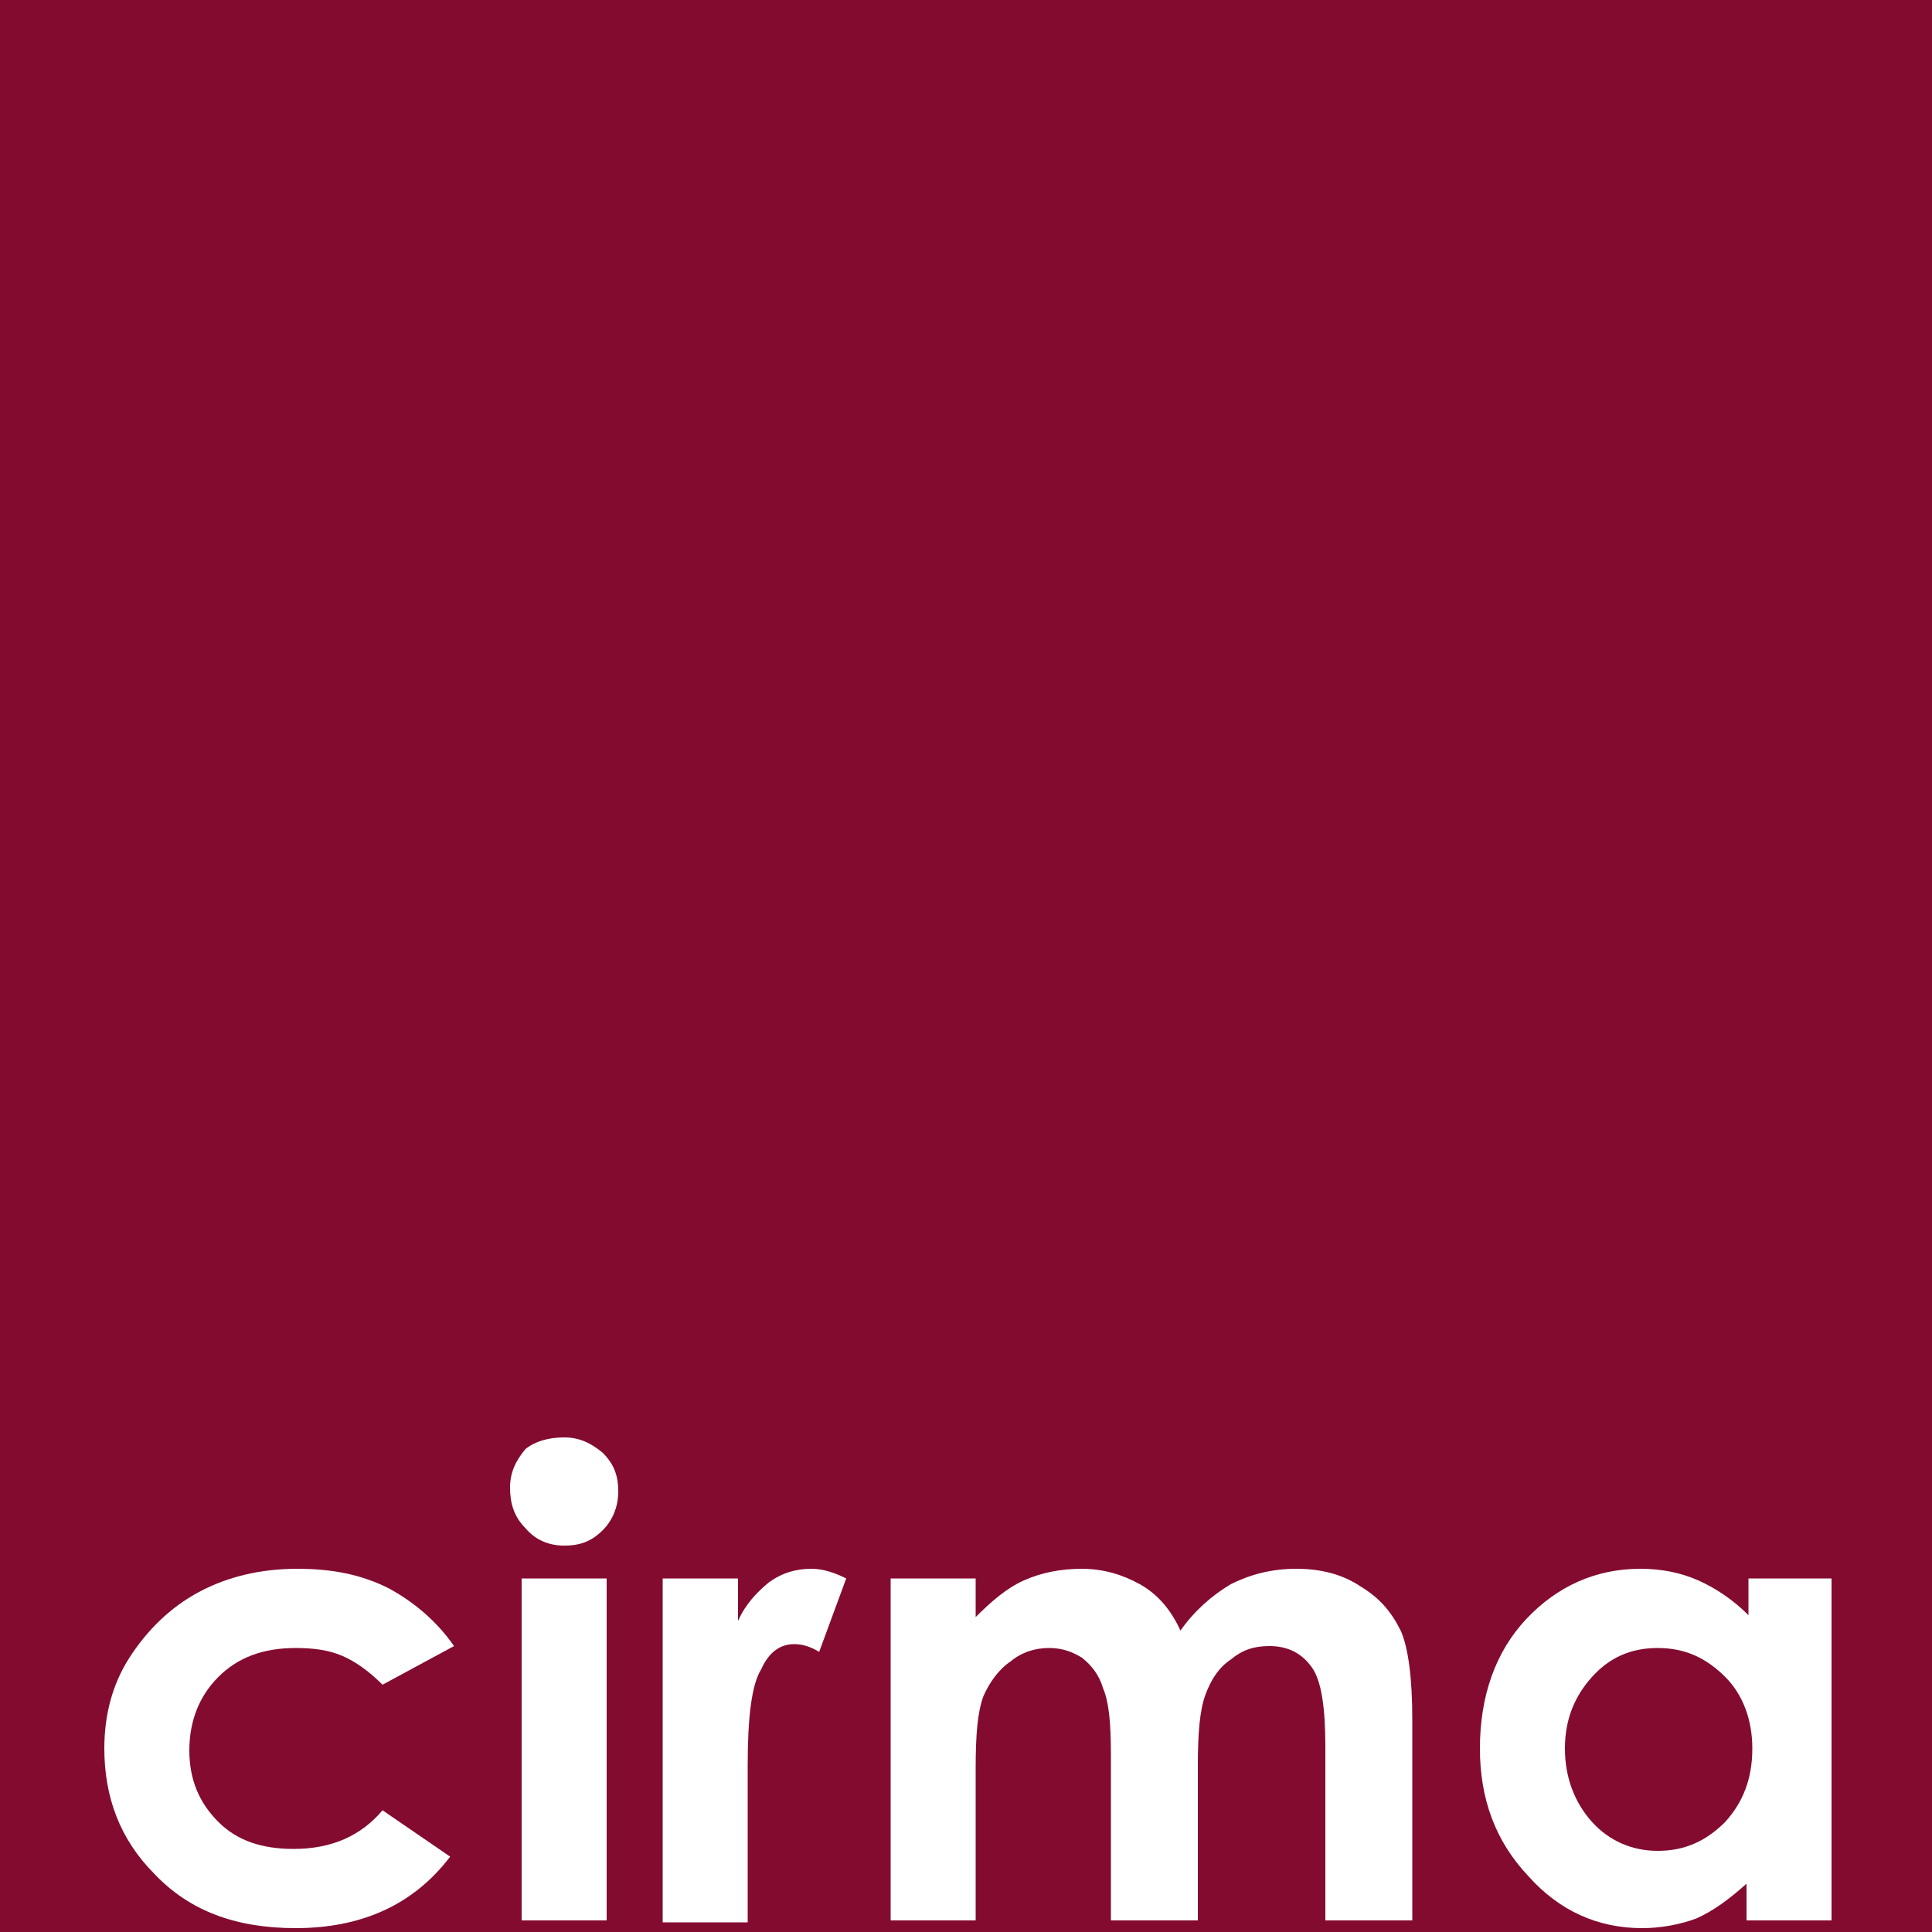
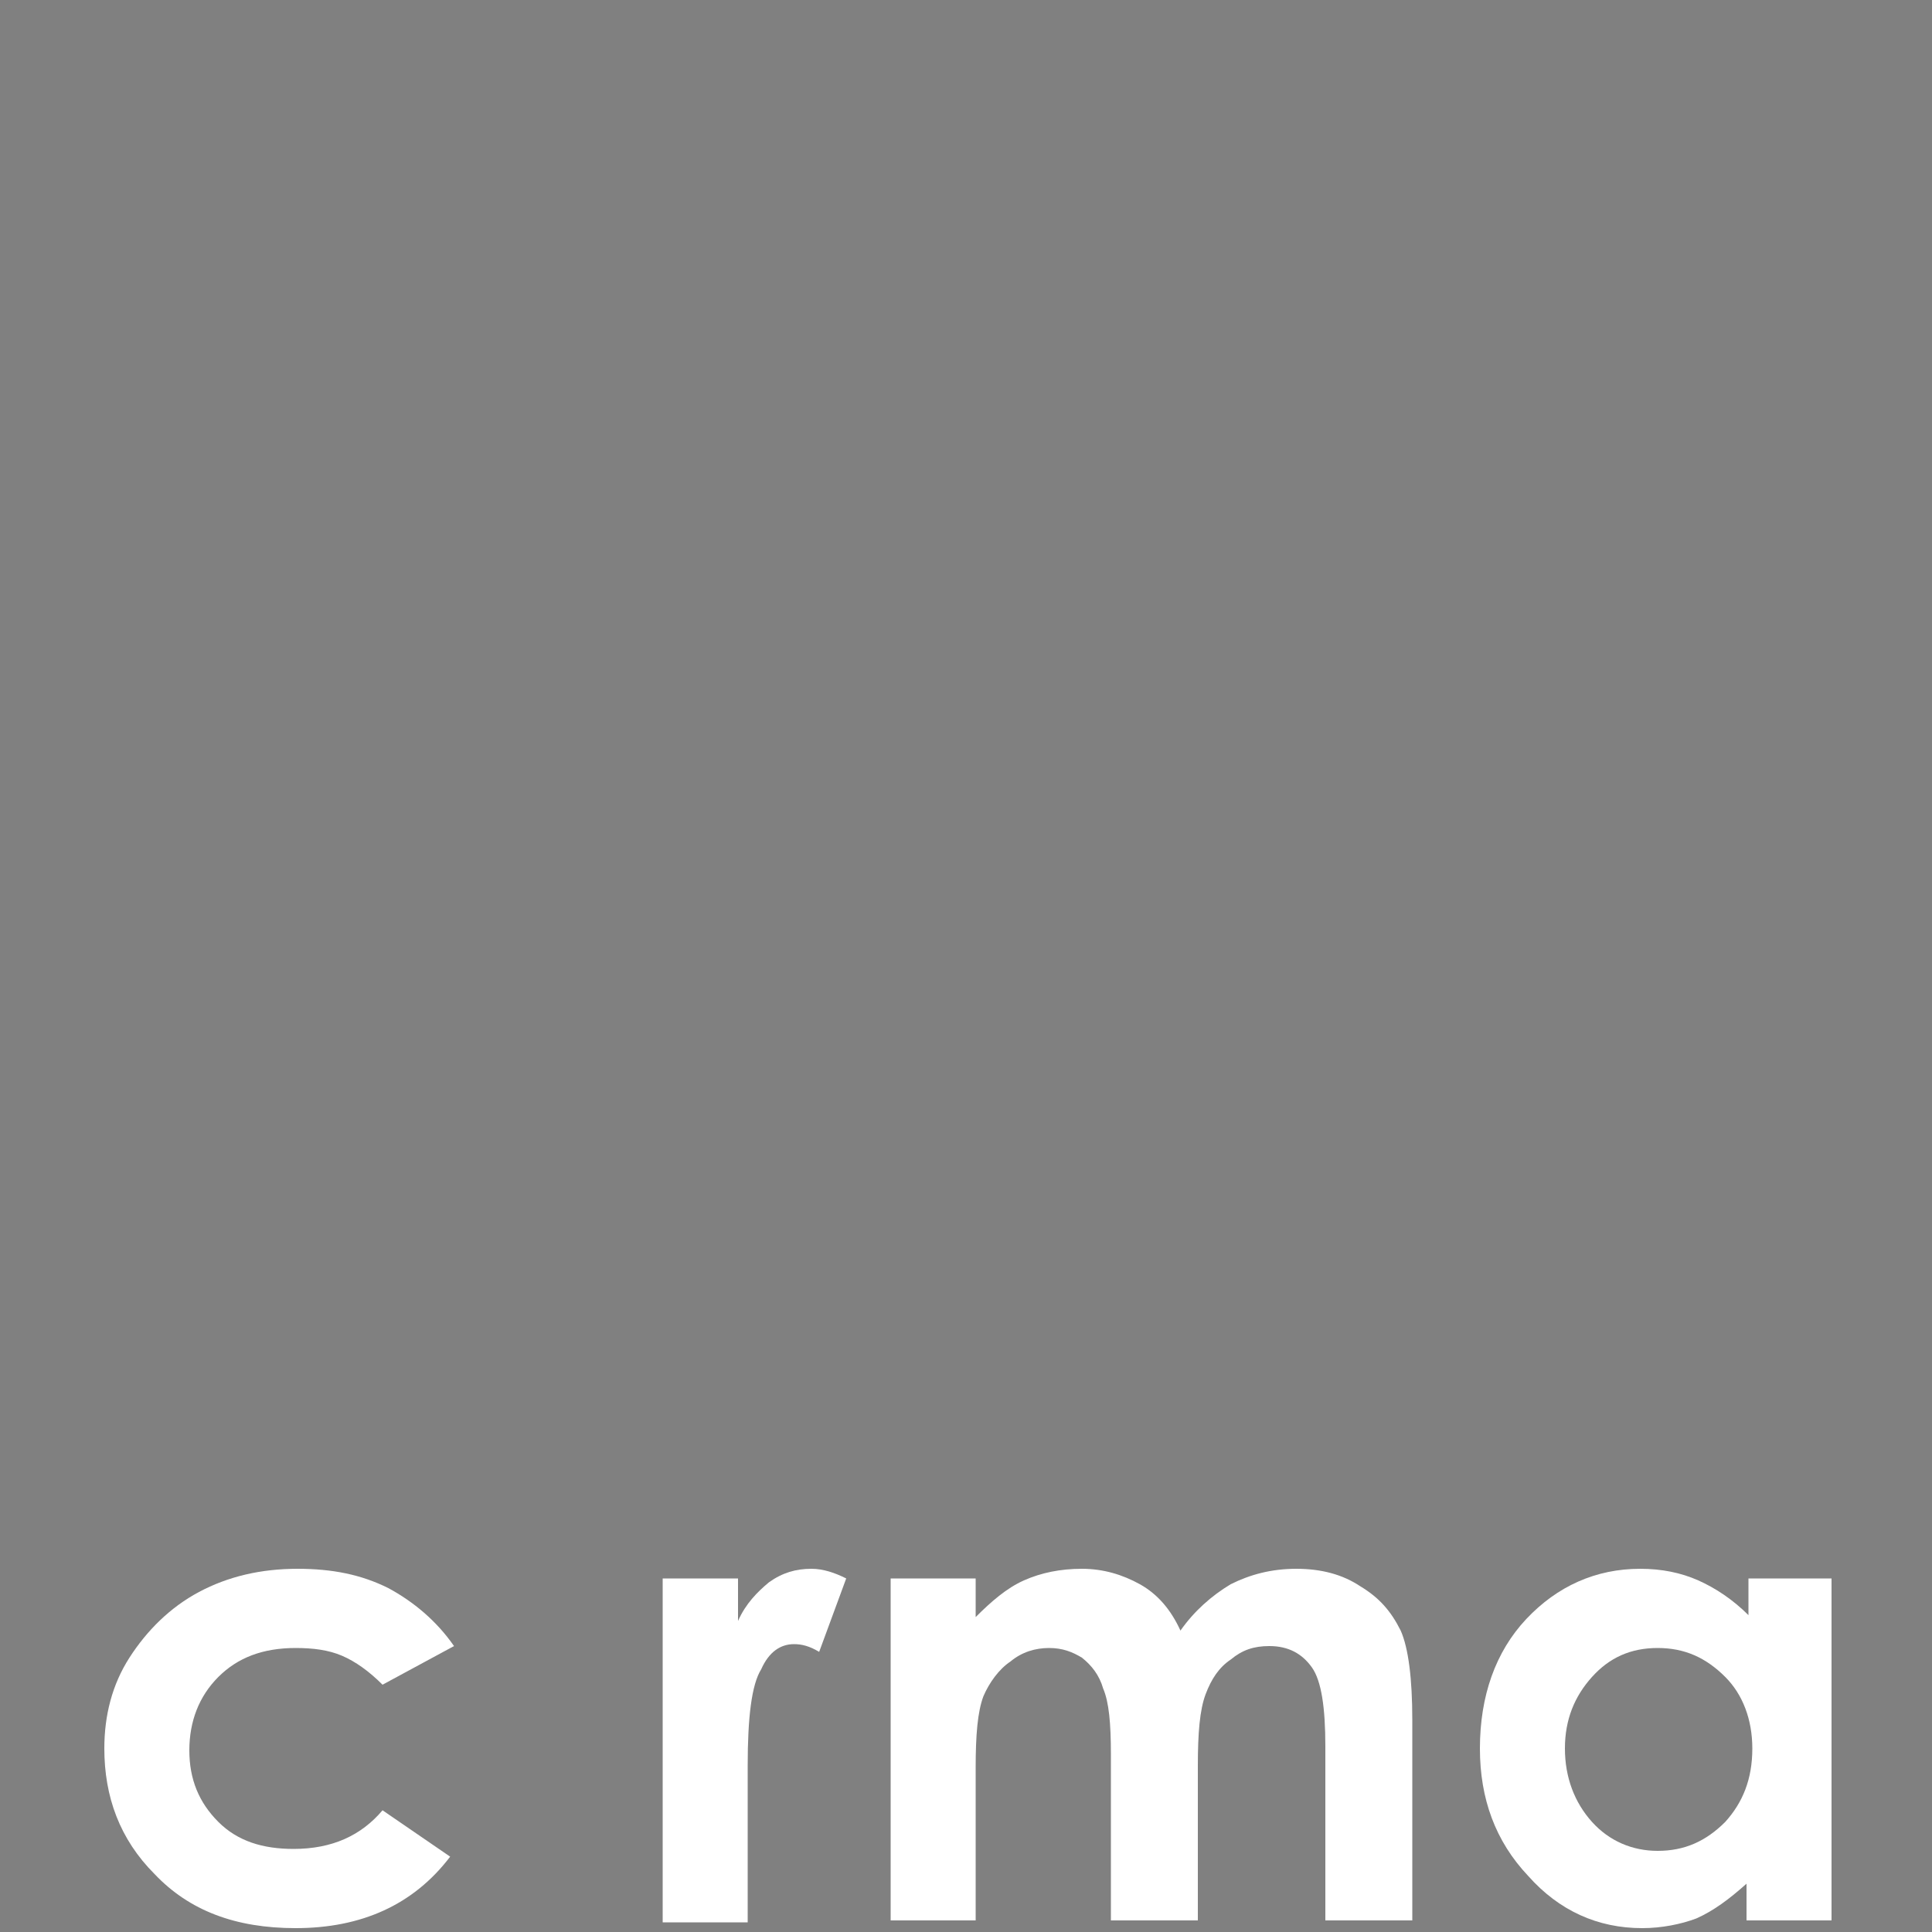
<svg xmlns="http://www.w3.org/2000/svg" version="1.1" id="Capa_1" x="0px" y="0px" viewBox="0 0 100 100" style="enable-background:new 0 0 100 100;" xml:space="preserve">
  <rect x="0" y="0" width="100" height="100" fill="#808080" stroke="none" />
  <style type="text/css">
	.st0{fill:#FFFFFF;}
	.st1{fill:#840B30;}
</style>
-   <rect x="0" y="0.1" class="st0" width="100" height="74.3" />
-   <rect x="-1.6" y="-0.5" class="st1" width="103.3" height="100.8" />
  <g>
    <path class="st0" d="M23.5,85.2l-3.7,2c-0.7-0.7-1.4-1.2-2.1-1.5c-0.7-0.3-1.5-0.4-2.4-0.4c-1.7,0-3,0.5-4,1.5   c-1,1-1.5,2.3-1.5,3.8c0,1.5,0.5,2.7,1.5,3.7c1,1,2.3,1.4,3.9,1.4c2,0,3.5-0.7,4.6-2l3.5,2.4c-1.9,2.5-4.6,3.7-8,3.7   c-3.1,0-5.5-0.9-7.3-2.8c-1.8-1.8-2.6-4-2.6-6.5c0-1.7,0.4-3.3,1.3-4.7c0.9-1.4,2.1-2.6,3.6-3.4c1.5-0.8,3.2-1.2,5.1-1.2   c1.8,0,3.3,0.3,4.7,1C21.4,82.9,22.6,83.9,23.5,85.2z" />
-     <path class="st0" d="M29.2,74.4c0.8,0,1.4,0.3,2,0.8c0.6,0.6,0.8,1.2,0.8,2c0,0.8-0.3,1.5-0.8,2c-0.6,0.6-1.2,0.8-2,0.8   c-0.8,0-1.5-0.3-2-0.9c-0.6-0.6-0.8-1.3-0.8-2.1c0-0.8,0.3-1.4,0.8-2C27.7,74.6,28.4,74.4,29.2,74.4z M27,81.7h4.4v17.7H27V81.7z" />
    <path class="st0" d="M34.4,81.7h3.8v2.2c0.4-0.9,1-1.5,1.6-2c0.7-0.5,1.4-0.7,2.2-0.7c0.6,0,1.2,0.2,1.8,0.5l-1.4,3.8   c-0.5-0.3-0.9-0.4-1.3-0.4c-0.7,0-1.3,0.4-1.7,1.3c-0.5,0.8-0.7,2.5-0.7,5l0,0.9v7.2h-4.4V81.7z" />
    <path class="st0" d="M46.1,81.7h4.4v2c0.8-0.8,1.6-1.5,2.5-1.9c0.9-0.4,1.9-0.6,3-0.6c1.1,0,2.1,0.3,3,0.8c0.9,0.5,1.6,1.3,2.1,2.4   c0.7-1,1.6-1.8,2.6-2.4c1-0.5,2.1-0.8,3.4-0.8c1.3,0,2.4,0.3,3.3,0.9c1,0.6,1.6,1.3,2.1,2.3c0.4,0.9,0.6,2.5,0.6,4.6v10.4h-4.5v-9   c0-2-0.2-3.4-0.7-4.1c-0.5-0.7-1.2-1.1-2.2-1.1c-0.8,0-1.4,0.2-2,0.7c-0.6,0.4-1,1-1.3,1.8c-0.3,0.8-0.4,2-0.4,3.7v8h-4.5v-8.6   c0-1.6-0.1-2.7-0.4-3.4c-0.2-0.7-0.6-1.2-1.1-1.6c-0.5-0.3-1-0.5-1.7-0.5c-0.7,0-1.4,0.2-2,0.7c-0.6,0.4-1.1,1.1-1.4,1.8   c-0.3,0.8-0.4,2-0.4,3.7v7.9h-4.4V81.7z" />
    <path class="st0" d="M90.4,81.7h4.4v17.7h-4.4v-1.9c-0.9,0.8-1.7,1.4-2.6,1.8C87,99.6,86,99.8,85,99.8c-2.3,0-4.3-0.9-5.9-2.7   c-1.7-1.8-2.5-4-2.5-6.6c0-2.7,0.8-5,2.4-6.7c1.6-1.7,3.6-2.6,5.9-2.6c1.1,0,2.1,0.2,3,0.6c0.9,0.4,1.8,1,2.6,1.8V81.7z M85.8,85.3   c-1.4,0-2.5,0.5-3.4,1.5c-0.9,1-1.4,2.2-1.4,3.7c0,1.5,0.5,2.8,1.4,3.8c0.9,1,2.1,1.5,3.4,1.5c1.4,0,2.5-0.5,3.5-1.5   c0.9-1,1.4-2.2,1.4-3.8c0-1.5-0.5-2.8-1.4-3.7C88.3,85.8,87.2,85.3,85.8,85.3z" />
  </g>
</svg>